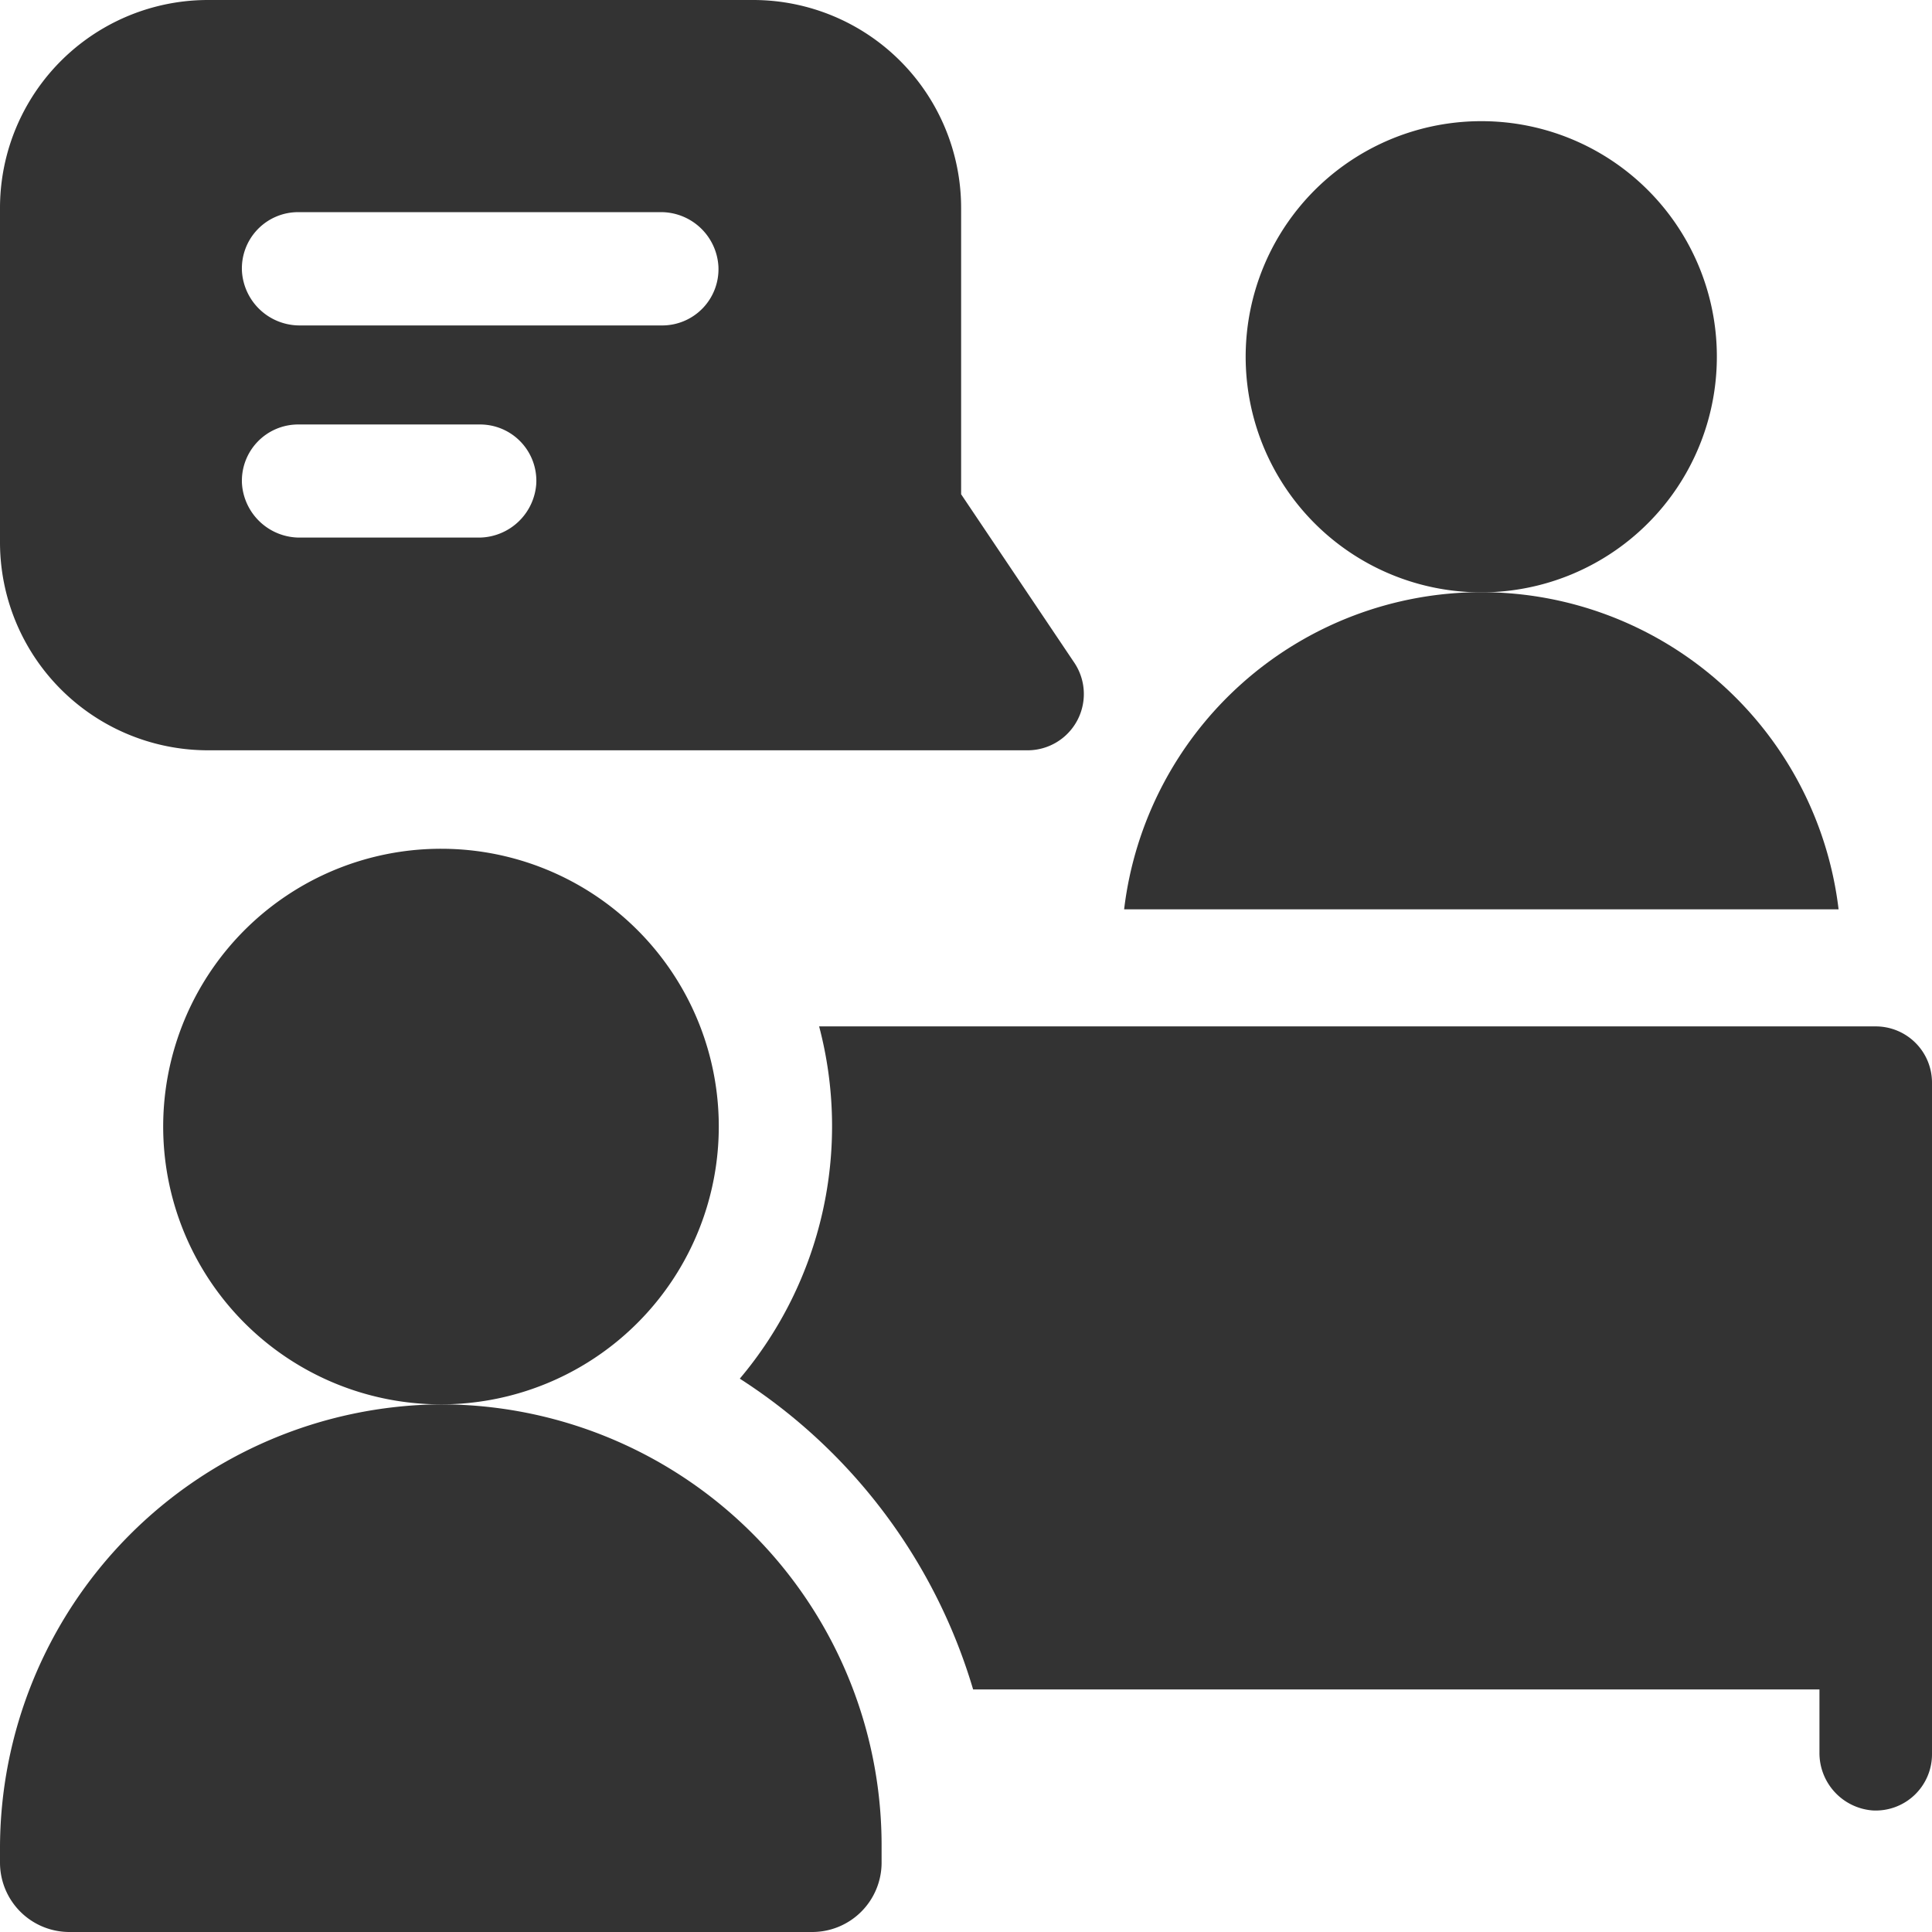
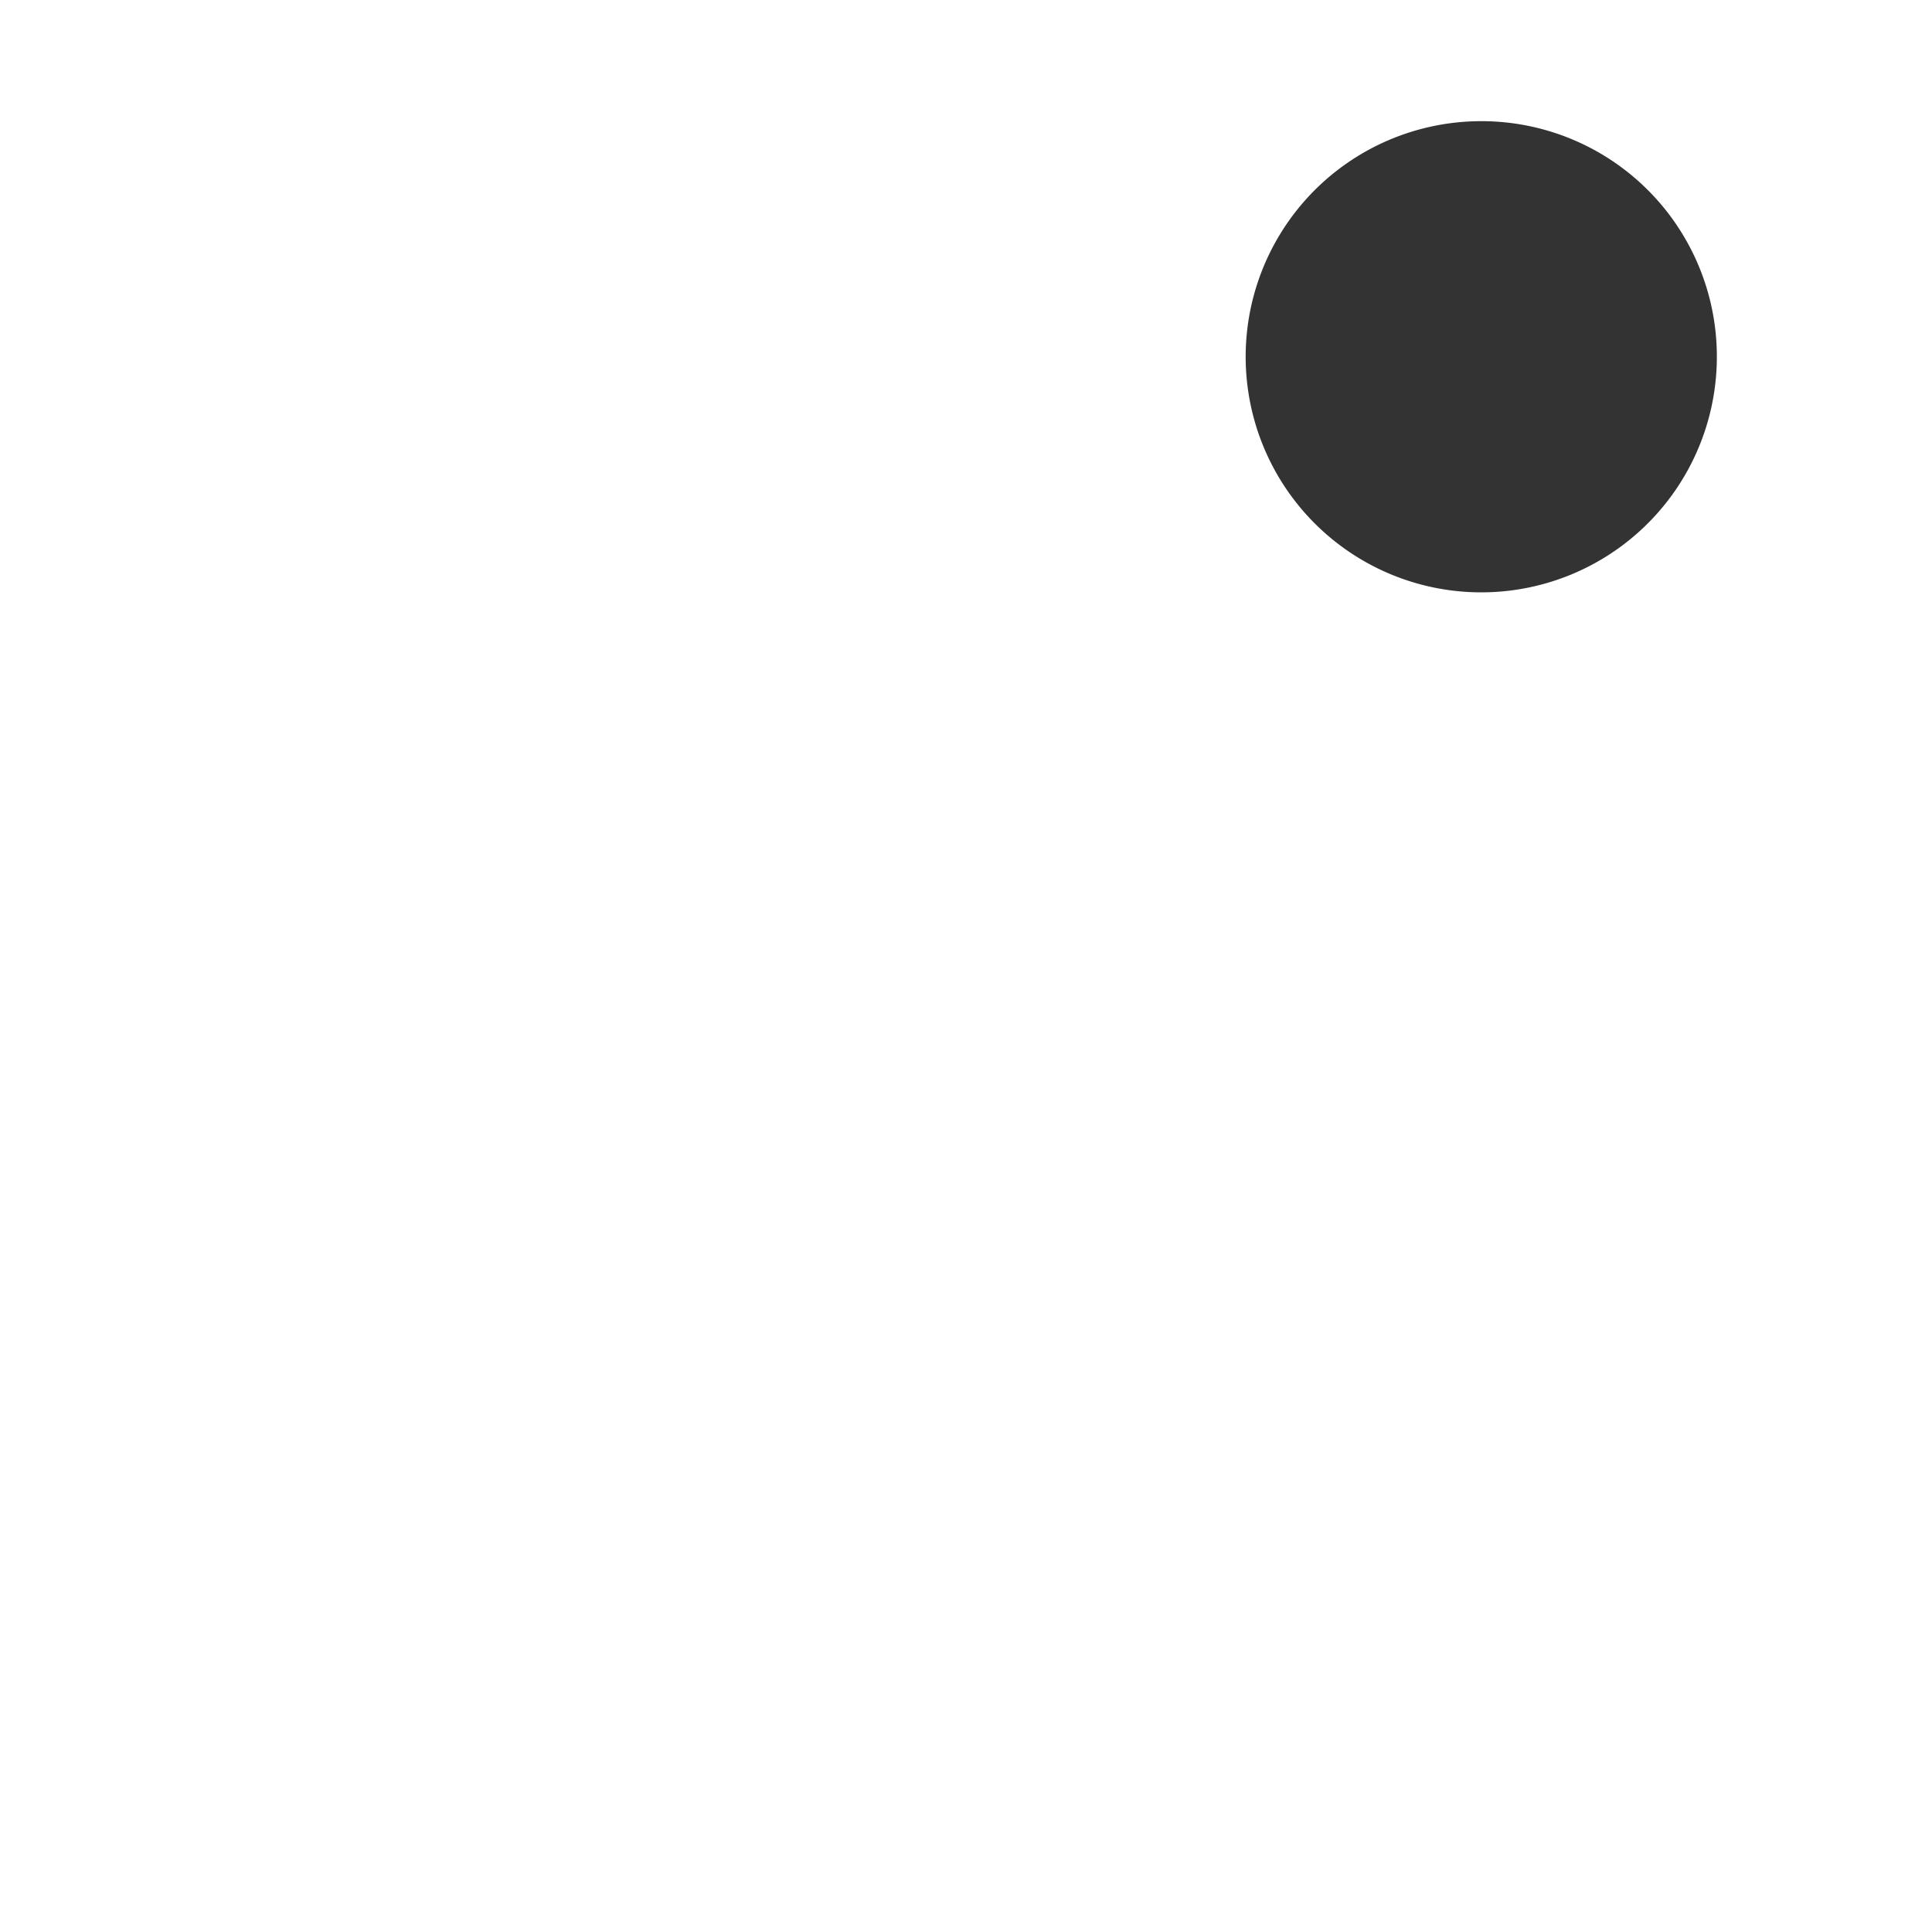
<svg xmlns="http://www.w3.org/2000/svg" viewBox="0 0 103 103">
  <path d="M91.53,19A12.56,12.56,0,1,1,79,6.46,12.55,12.55,0,0,1,91.53,19Z" style="fill:#333" />
-   <path d="M57.24,35.28l-6-8.93V11.1A11.09,11.09,0,0,0,40.19,0H11.1A11.09,11.09,0,0,0,0,11.1V28.87A11.09,11.09,0,0,0,11.1,40H54.73A3,3,0,0,0,57.24,35.28ZM25.56,28.66H16a3.08,3.08,0,0,1-3.1-2.87,3,3,0,0,1,3-3.16h9.69a3,3,0,0,1,3,3.16A3.08,3.08,0,0,1,25.56,28.66Zm9.78-11.31H16a3.08,3.08,0,0,1-3.1-2.87,3,3,0,0,1,3-3.17h19.3a3.07,3.07,0,0,1,3.1,2.88A3,3,0,0,1,35.34,17.35Z" style="fill:#333" />
-   <path d="M23.43,74.87A23.68,23.68,0,0,0,0,98.64v.66A3.7,3.7,0,0,0,3.7,103H43.33A3.7,3.7,0,0,0,47,99.3v-.92A23.51,23.51,0,0,0,23.43,74.87Z" style="fill:#333" />
-   <path d="M38.32,60.06a14.81,14.81,0,1,1-14.8-14.81A14.8,14.8,0,0,1,38.32,60.06Z" style="fill:#333" />
-   <path d="M98,48.48H59.93a19.18,19.18,0,0,1,38.09,0Z" style="fill:#333" />
-   <path d="M100,54.72a3,3,0,0,1,3,3V93.52a3,3,0,0,1-3.16,3A3.07,3.07,0,0,1,97,93.43V90.07H51.88A29.71,29.71,0,0,0,39.44,73.5a20.87,20.87,0,0,0,4.23-18.78Z" style="fill:#333" />
</svg>